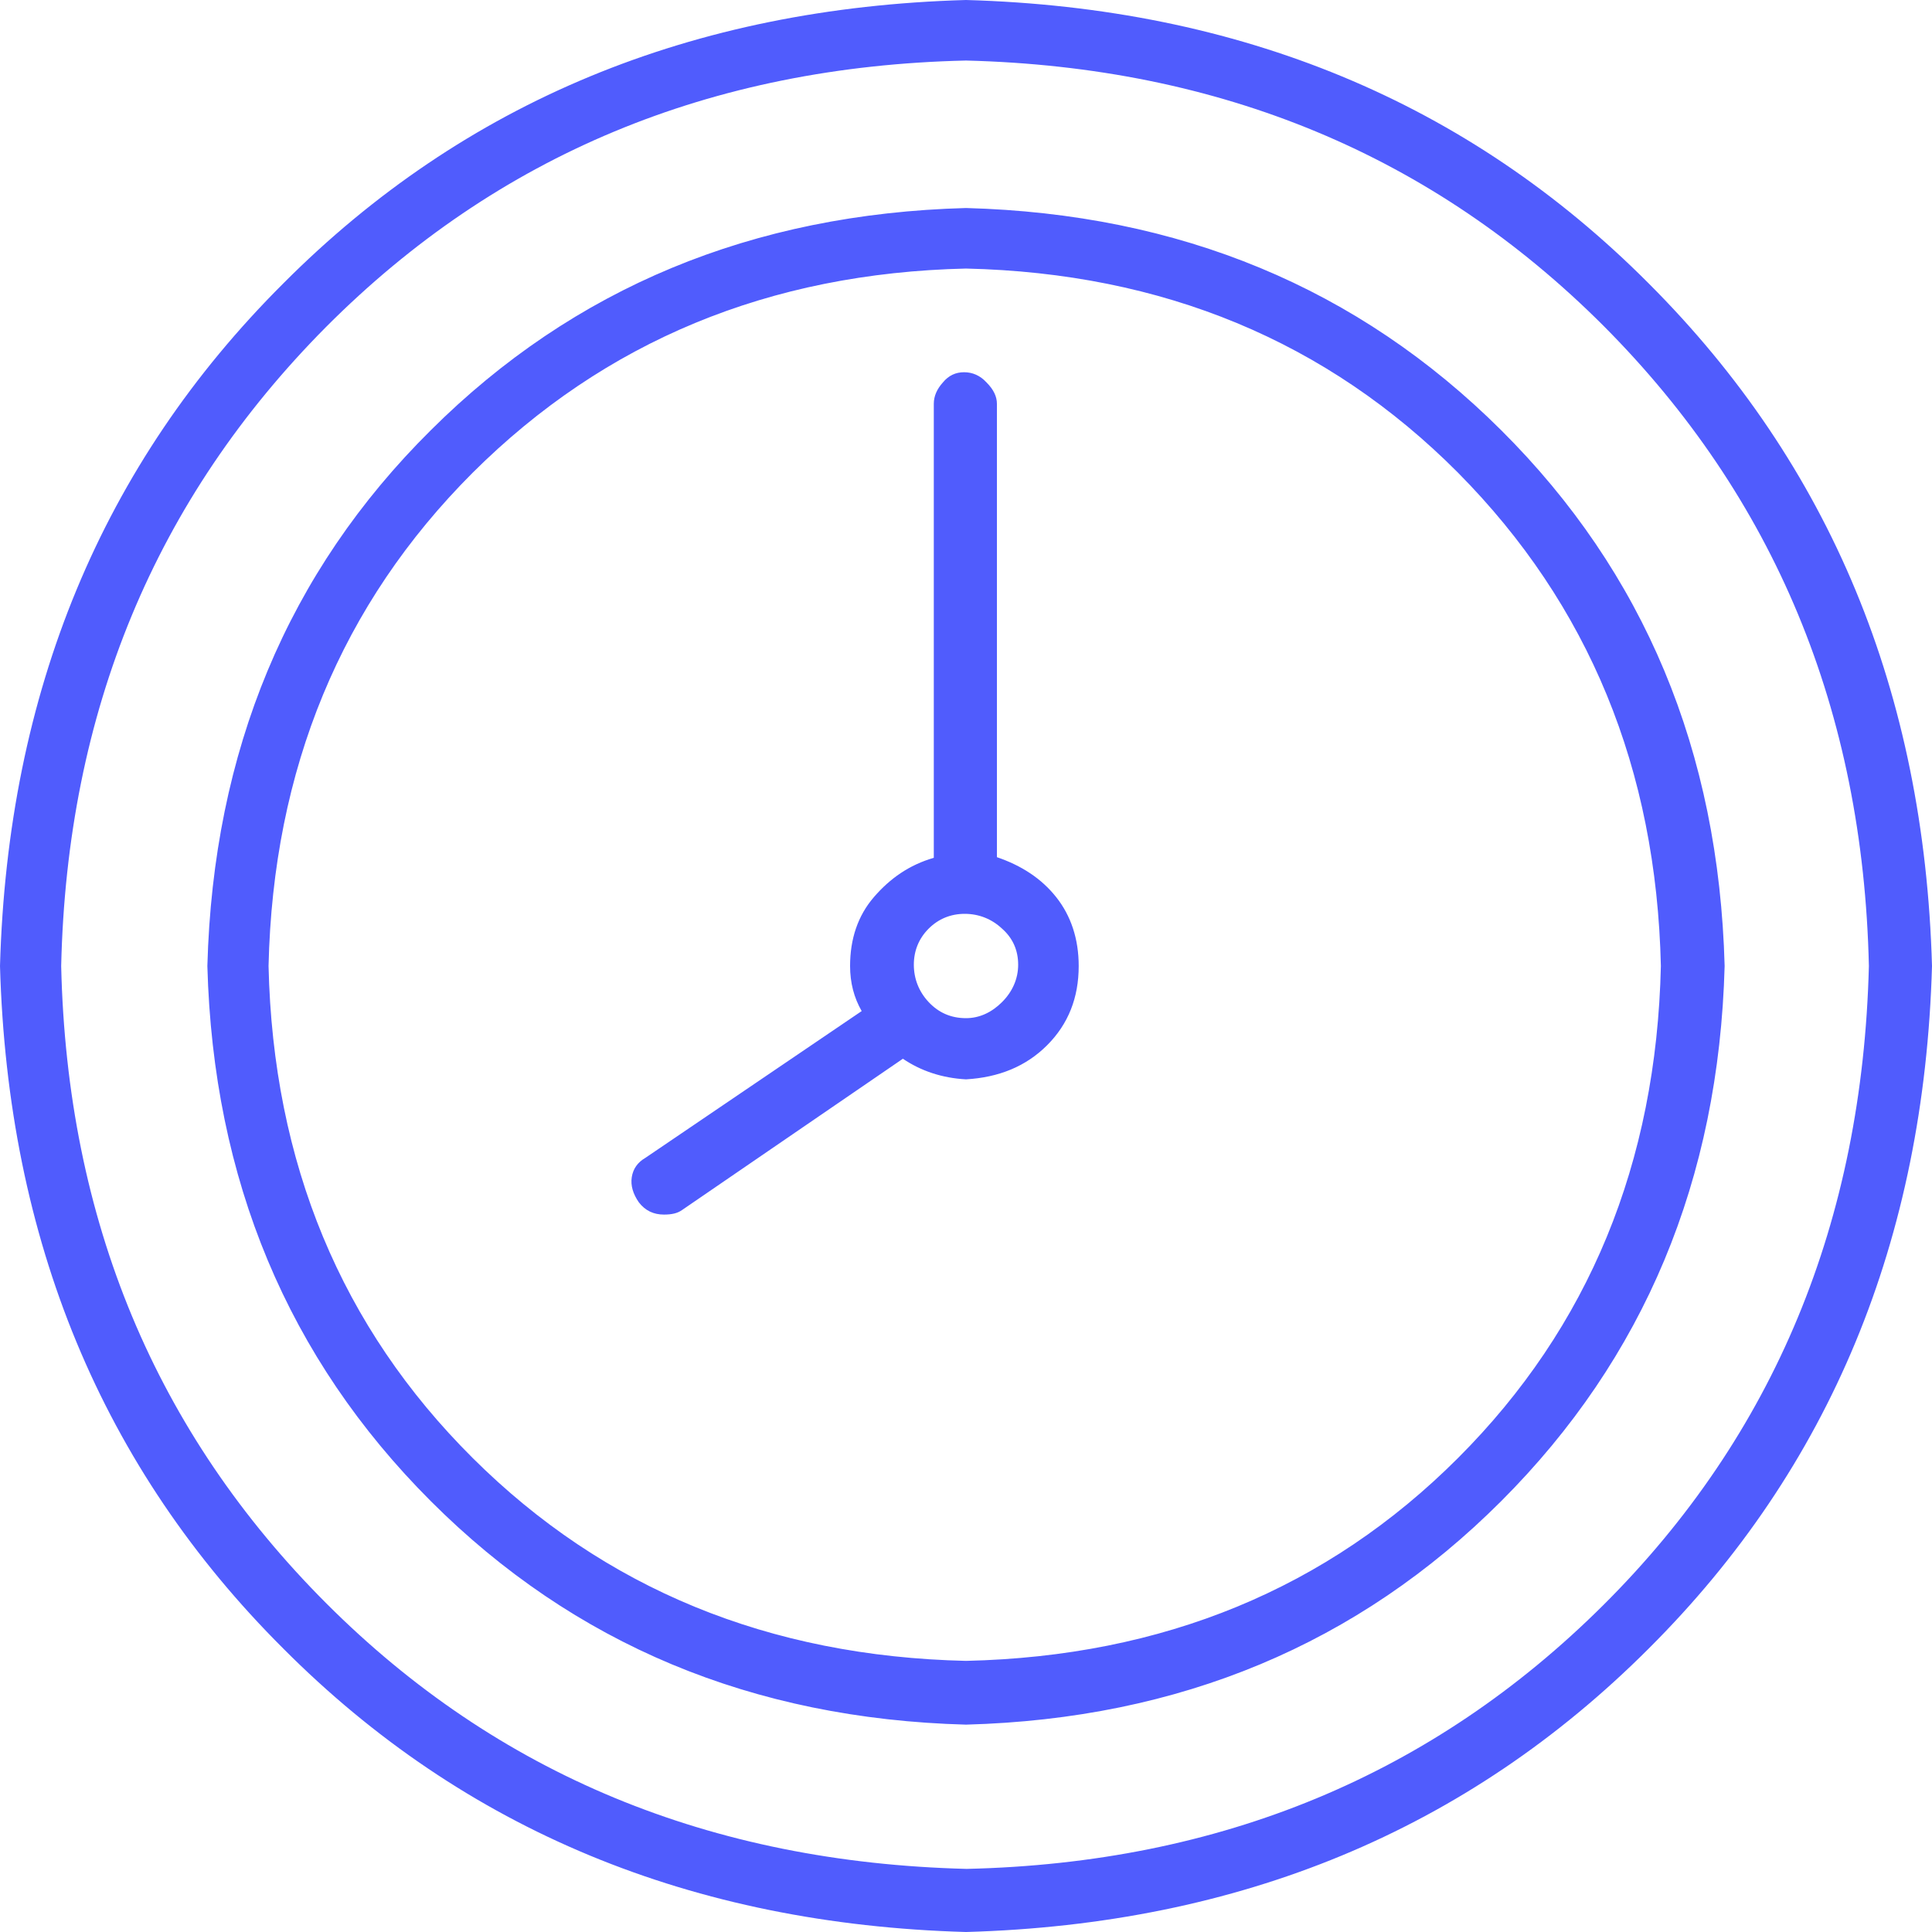
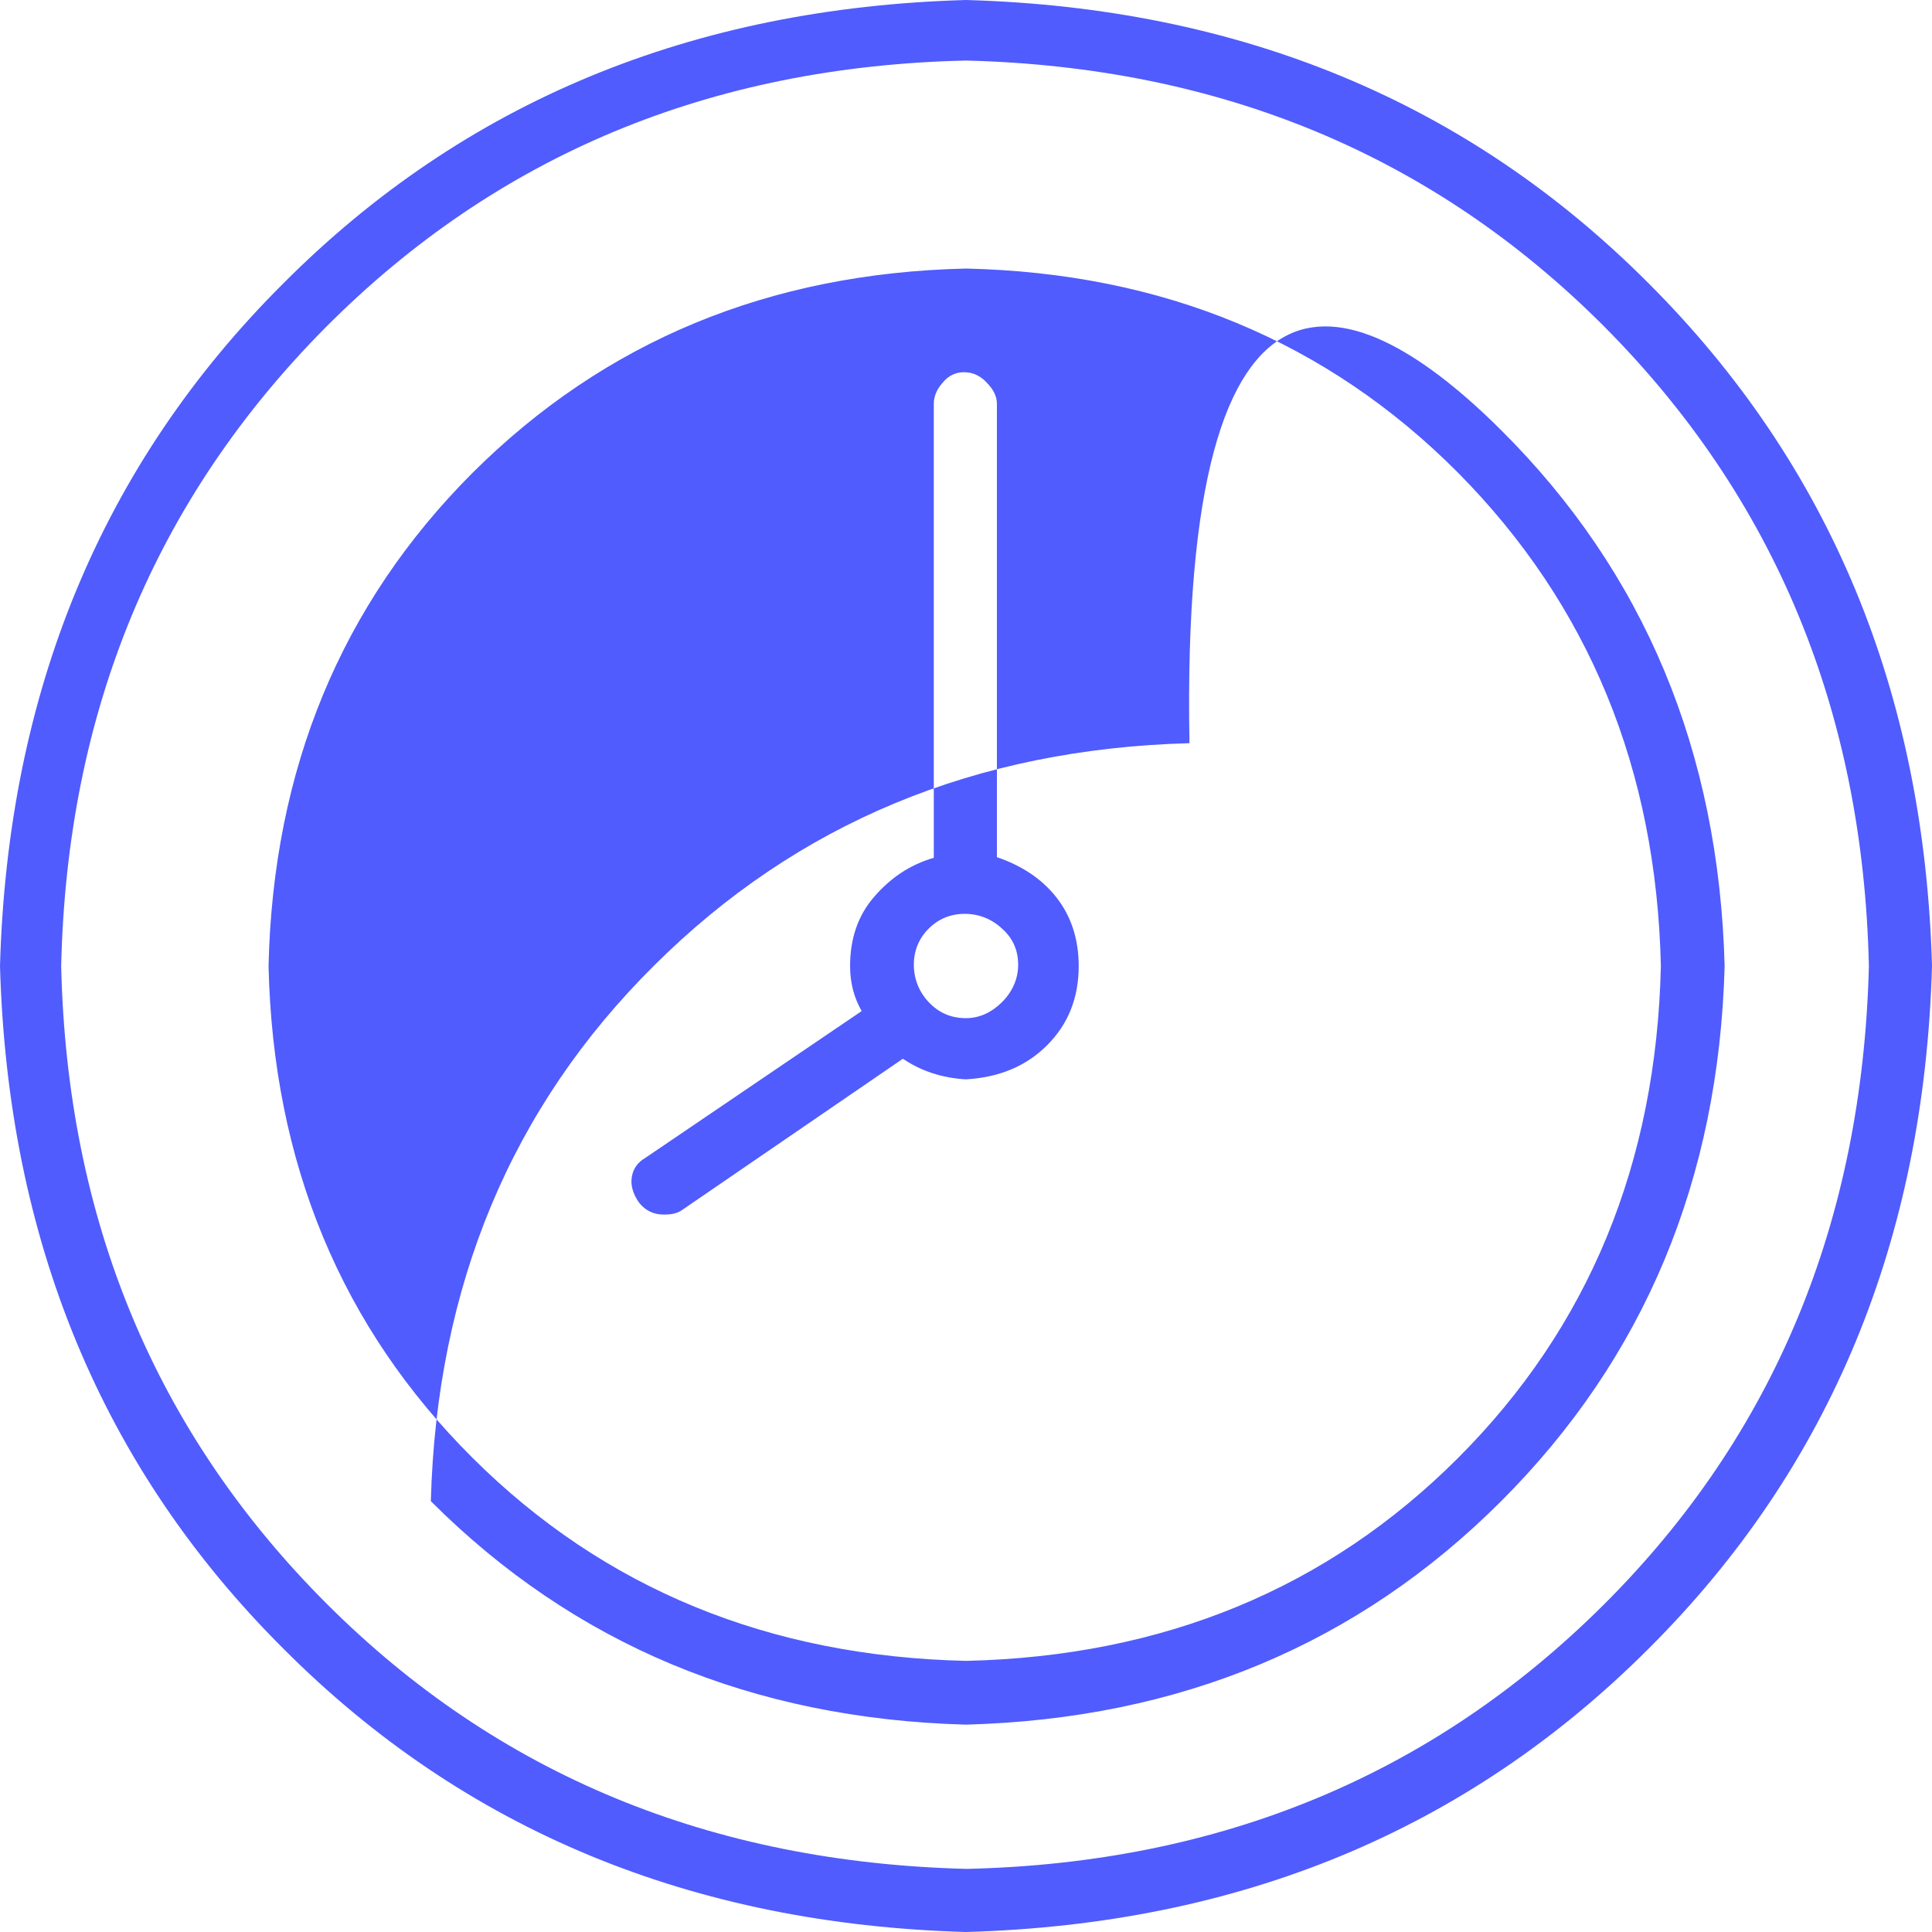
<svg xmlns="http://www.w3.org/2000/svg" version="1.1" id="Слой_1" x="0px" y="0px" viewBox="0 0 300 300" style="enable-background:new 0 0 300 300;" xml:space="preserve">
  <style type="text/css">
	.st0{fill:#505CFD;}
</style>
  <g id="XMLID_2_">
-     <path id="XMLID_3_" class="st0" d="M256,44c28.2,28.2,42.8,63.5,44,106c-1.2,42.5-15.8,77.9-44,106c-28.2,28.2-63.5,42.8-106,44   c-42.5-1.2-77.9-15.8-106-44C15.8,227.9,1.2,192.5,0,150c1.2-42.5,15.8-77.9,44-106C72.1,15.8,107.5,1.2,150,0   C192.5,1.2,227.9,15.8,256,44z M249,249.2c26.5-26.4,40.2-59.5,41.2-99.2c-0.9-39.7-14.7-72.8-41.2-99.4   c-26.5-26.5-59.5-40.2-99-41.2c-39.7,0.9-72.8,14.7-99.4,41.4C24.1,77.5,10.4,110.5,9.5,150c0.9,39.5,14.7,72.5,41.2,99   c26.5,26.5,59.6,40.2,99.4,41.2C189.5,289.3,222.5,275.6,249,249.2z M233.1,66.8c22.2,22.1,33.8,49.8,34.7,83.2   c-0.9,33.2-12.5,60.9-34.7,83.1c-22.2,22.2-49.9,33.8-83.1,34.7c-33.2-0.9-60.9-12.5-83.1-34.7c-22.2-22.2-33.8-49.9-34.7-83.1   c0.9-33.4,12.5-61.2,34.7-83.2c22.2-22.1,49.9-33.6,83.1-34.5C183.2,33.2,210.9,44.7,233.1,66.8z M226.4,226.4   c20.3-20.3,30.8-45.8,31.5-76.4c-0.7-30.6-11.2-56.1-31.5-76.6c-20.3-20.4-45.8-31-76.4-31.7C119.4,42.4,93.9,53,73.4,73.4   c-20.4,20.4-31,46-31.7,76.6c0.7,30.6,11.3,56.1,31.7,76.4c20.4,20.3,46,30.8,76.6,31.5C180.6,257.2,206.1,246.7,226.4,226.4z    M164,139.3c2.3,2.9,3.5,6.5,3.5,10.7c0,4.9-1.6,9-4.9,12.3c-3.3,3.3-7.5,5-12.6,5.3c-3.7-0.2-7-1.3-9.8-3.2l-34.3,23.5   c-0.7,0.5-1.6,0.7-2.8,0.7c-1.6,0-2.9-0.6-3.9-1.9c-0.9-1.3-1.3-2.6-1.1-3.9c0.2-1.3,0.9-2.3,2.1-3l33.6-22.8   c-1.2-2.1-1.8-4.4-1.8-7c0-4.2,1.2-7.8,3.7-10.7c2.5-2.9,5.5-5,9.3-6.1V62.7c0-1.2,0.5-2.3,1.4-3.3c0.9-1.1,2-1.6,3.3-1.6   c1.3,0,2.5,0.5,3.5,1.6c1.1,1.1,1.6,2.2,1.6,3.3v70.4C158.6,134.4,161.7,136.4,164,139.3z M155.6,155.6c1.6-1.6,2.5-3.6,2.5-5.8   c0-2.2-0.8-4.1-2.5-5.6c-1.6-1.5-3.6-2.3-5.8-2.3c-2.2,0-4.1,0.8-5.6,2.3c-1.5,1.5-2.3,3.4-2.3,5.6c0,2.2,0.8,4.2,2.3,5.8   c1.5,1.6,3.4,2.5,5.8,2.5C152.1,158.1,154,157.2,155.6,155.6z" />
+     <path id="XMLID_3_" class="st0" d="M256,44c28.2,28.2,42.8,63.5,44,106c-1.2,42.5-15.8,77.9-44,106c-28.2,28.2-63.5,42.8-106,44   c-42.5-1.2-77.9-15.8-106-44C15.8,227.9,1.2,192.5,0,150c1.2-42.5,15.8-77.9,44-106C72.1,15.8,107.5,1.2,150,0   C192.5,1.2,227.9,15.8,256,44z M249,249.2c26.5-26.4,40.2-59.5,41.2-99.2c-0.9-39.7-14.7-72.8-41.2-99.4   c-26.5-26.5-59.5-40.2-99-41.2c-39.7,0.9-72.8,14.7-99.4,41.4C24.1,77.5,10.4,110.5,9.5,150c0.9,39.5,14.7,72.5,41.2,99   c26.5,26.5,59.6,40.2,99.4,41.2C189.5,289.3,222.5,275.6,249,249.2z M233.1,66.8c22.2,22.1,33.8,49.8,34.7,83.2   c-0.9,33.2-12.5,60.9-34.7,83.1c-22.2,22.2-49.9,33.8-83.1,34.7c-33.2-0.9-60.9-12.5-83.1-34.7c0.9-33.4,12.5-61.2,34.7-83.2c22.2-22.1,49.9-33.6,83.1-34.5C183.2,33.2,210.9,44.7,233.1,66.8z M226.4,226.4   c20.3-20.3,30.8-45.8,31.5-76.4c-0.7-30.6-11.2-56.1-31.5-76.6c-20.3-20.4-45.8-31-76.4-31.7C119.4,42.4,93.9,53,73.4,73.4   c-20.4,20.4-31,46-31.7,76.6c0.7,30.6,11.3,56.1,31.7,76.4c20.4,20.3,46,30.8,76.6,31.5C180.6,257.2,206.1,246.7,226.4,226.4z    M164,139.3c2.3,2.9,3.5,6.5,3.5,10.7c0,4.9-1.6,9-4.9,12.3c-3.3,3.3-7.5,5-12.6,5.3c-3.7-0.2-7-1.3-9.8-3.2l-34.3,23.5   c-0.7,0.5-1.6,0.7-2.8,0.7c-1.6,0-2.9-0.6-3.9-1.9c-0.9-1.3-1.3-2.6-1.1-3.9c0.2-1.3,0.9-2.3,2.1-3l33.6-22.8   c-1.2-2.1-1.8-4.4-1.8-7c0-4.2,1.2-7.8,3.7-10.7c2.5-2.9,5.5-5,9.3-6.1V62.7c0-1.2,0.5-2.3,1.4-3.3c0.9-1.1,2-1.6,3.3-1.6   c1.3,0,2.5,0.5,3.5,1.6c1.1,1.1,1.6,2.2,1.6,3.3v70.4C158.6,134.4,161.7,136.4,164,139.3z M155.6,155.6c1.6-1.6,2.5-3.6,2.5-5.8   c0-2.2-0.8-4.1-2.5-5.6c-1.6-1.5-3.6-2.3-5.8-2.3c-2.2,0-4.1,0.8-5.6,2.3c-1.5,1.5-2.3,3.4-2.3,5.6c0,2.2,0.8,4.2,2.3,5.8   c1.5,1.6,3.4,2.5,5.8,2.5C152.1,158.1,154,157.2,155.6,155.6z" />
  </g>
</svg>